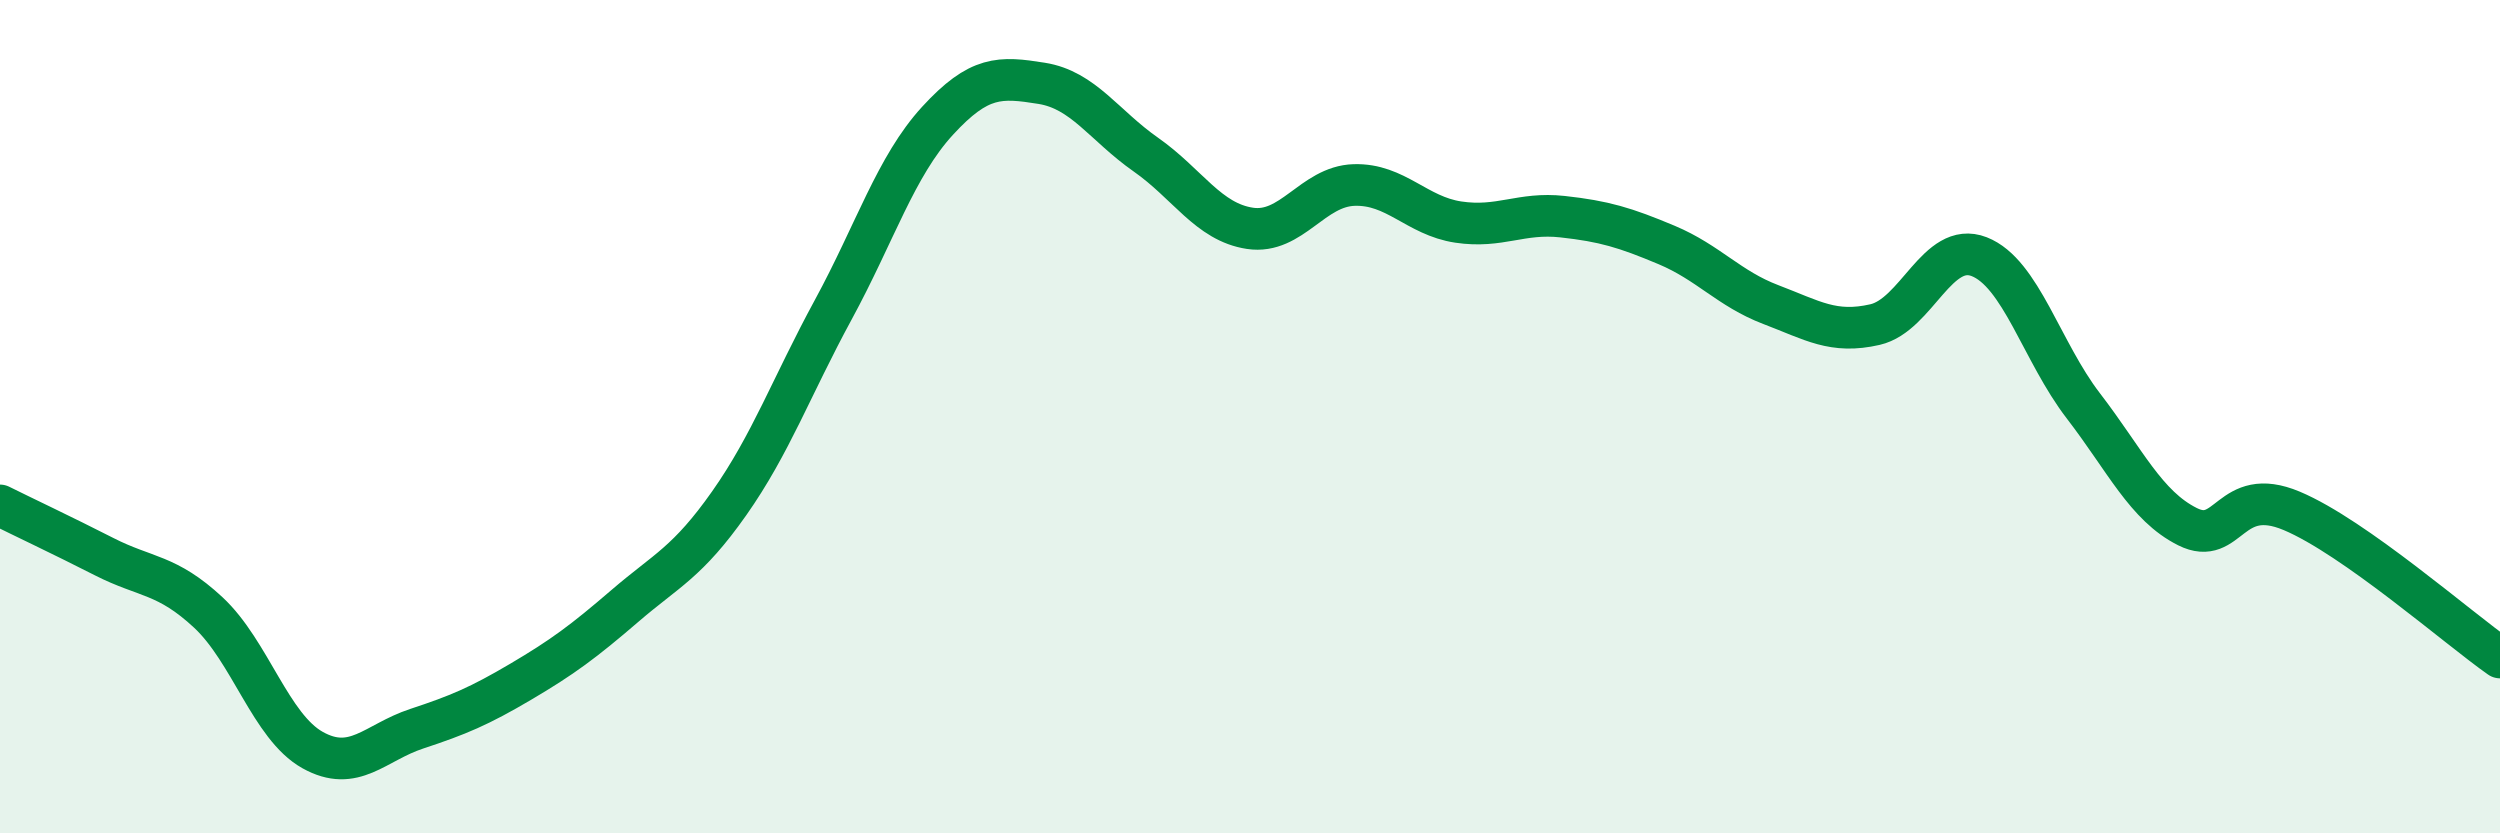
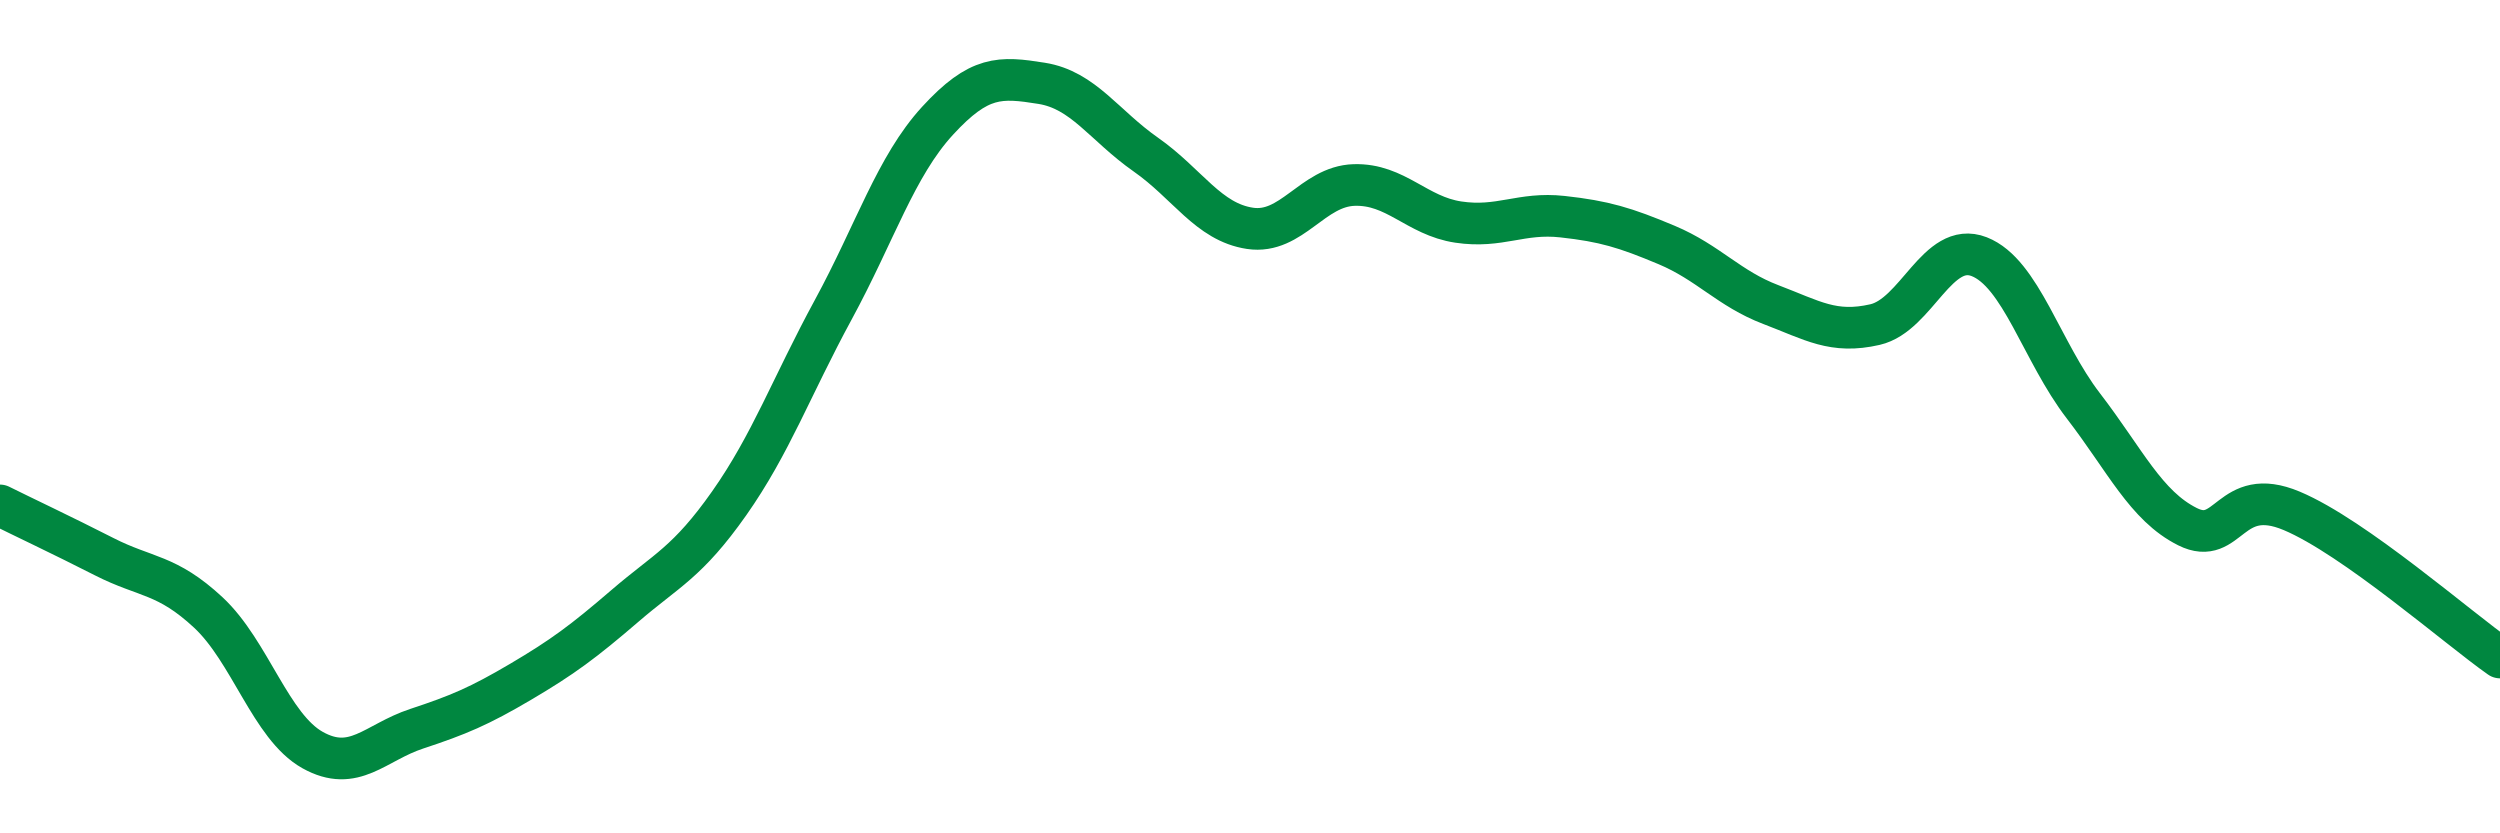
<svg xmlns="http://www.w3.org/2000/svg" width="60" height="20" viewBox="0 0 60 20">
-   <path d="M 0,12.13 C 0.5,12.38 1.5,12.85 2.5,13.36 C 3.5,13.87 4,13.77 5,14.7 C 6,15.63 6.5,17.44 7.5,18 C 8.5,18.56 9,17.82 10,17.49 C 11,17.16 11.5,16.95 12.5,16.36 C 13.5,15.77 14,15.4 15,14.54 C 16,13.68 16.5,13.5 17.5,12.08 C 18.5,10.66 19,9.27 20,7.43 C 21,5.59 21.5,3.99 22.5,2.9 C 23.5,1.81 24,1.84 25,2 C 26,2.16 26.5,3.01 27.5,3.71 C 28.5,4.41 29,5.33 30,5.48 C 31,5.63 31.5,4.47 32.5,4.44 C 33.5,4.41 34,5.18 35,5.33 C 36,5.48 36.5,5.09 37.5,5.2 C 38.5,5.31 39,5.46 40,5.88 C 41,6.3 41.5,6.93 42.5,7.31 C 43.5,7.69 44,8.02 45,7.79 C 46,7.56 46.5,5.77 47.5,6.16 C 48.5,6.55 49,8.44 50,9.74 C 51,11.04 51.5,12.14 52.5,12.64 C 53.5,13.14 53.5,11.63 55,12.26 C 56.5,12.89 59,15.08 60,15.78L60 20L0 20Z" fill="#008740" opacity="0.1" stroke-linecap="round" stroke-linejoin="round" />
  <path d="M 0,12.13 C 0.5,12.38 1.5,12.85 2.5,13.36 C 3.5,13.87 4,13.77 5,14.7 C 6,15.63 6.5,17.44 7.5,18 C 8.5,18.56 9,17.82 10,17.49 C 11,17.16 11.5,16.95 12.5,16.36 C 13.5,15.77 14,15.4 15,14.54 C 16,13.68 16.5,13.5 17.5,12.08 C 18.5,10.66 19,9.27 20,7.43 C 21,5.59 21.5,3.99 22.5,2.9 C 23.5,1.81 24,1.84 25,2 C 26,2.16 26.5,3.01 27.5,3.71 C 28.5,4.41 29,5.33 30,5.48 C 31,5.63 31.5,4.47 32.5,4.44 C 33.5,4.41 34,5.18 35,5.33 C 36,5.48 36.5,5.09 37.5,5.2 C 38.5,5.31 39,5.46 40,5.88 C 41,6.3 41.5,6.93 42.5,7.31 C 43.5,7.69 44,8.02 45,7.79 C 46,7.56 46.5,5.77 47.5,6.16 C 48.5,6.55 49,8.44 50,9.74 C 51,11.04 51.5,12.14 52.5,12.64 C 53.5,13.14 53.5,11.63 55,12.26 C 56.5,12.89 59,15.08 60,15.78" stroke="#008740" stroke-width="1" fill="none" stroke-linecap="round" stroke-linejoin="round" />
</svg>